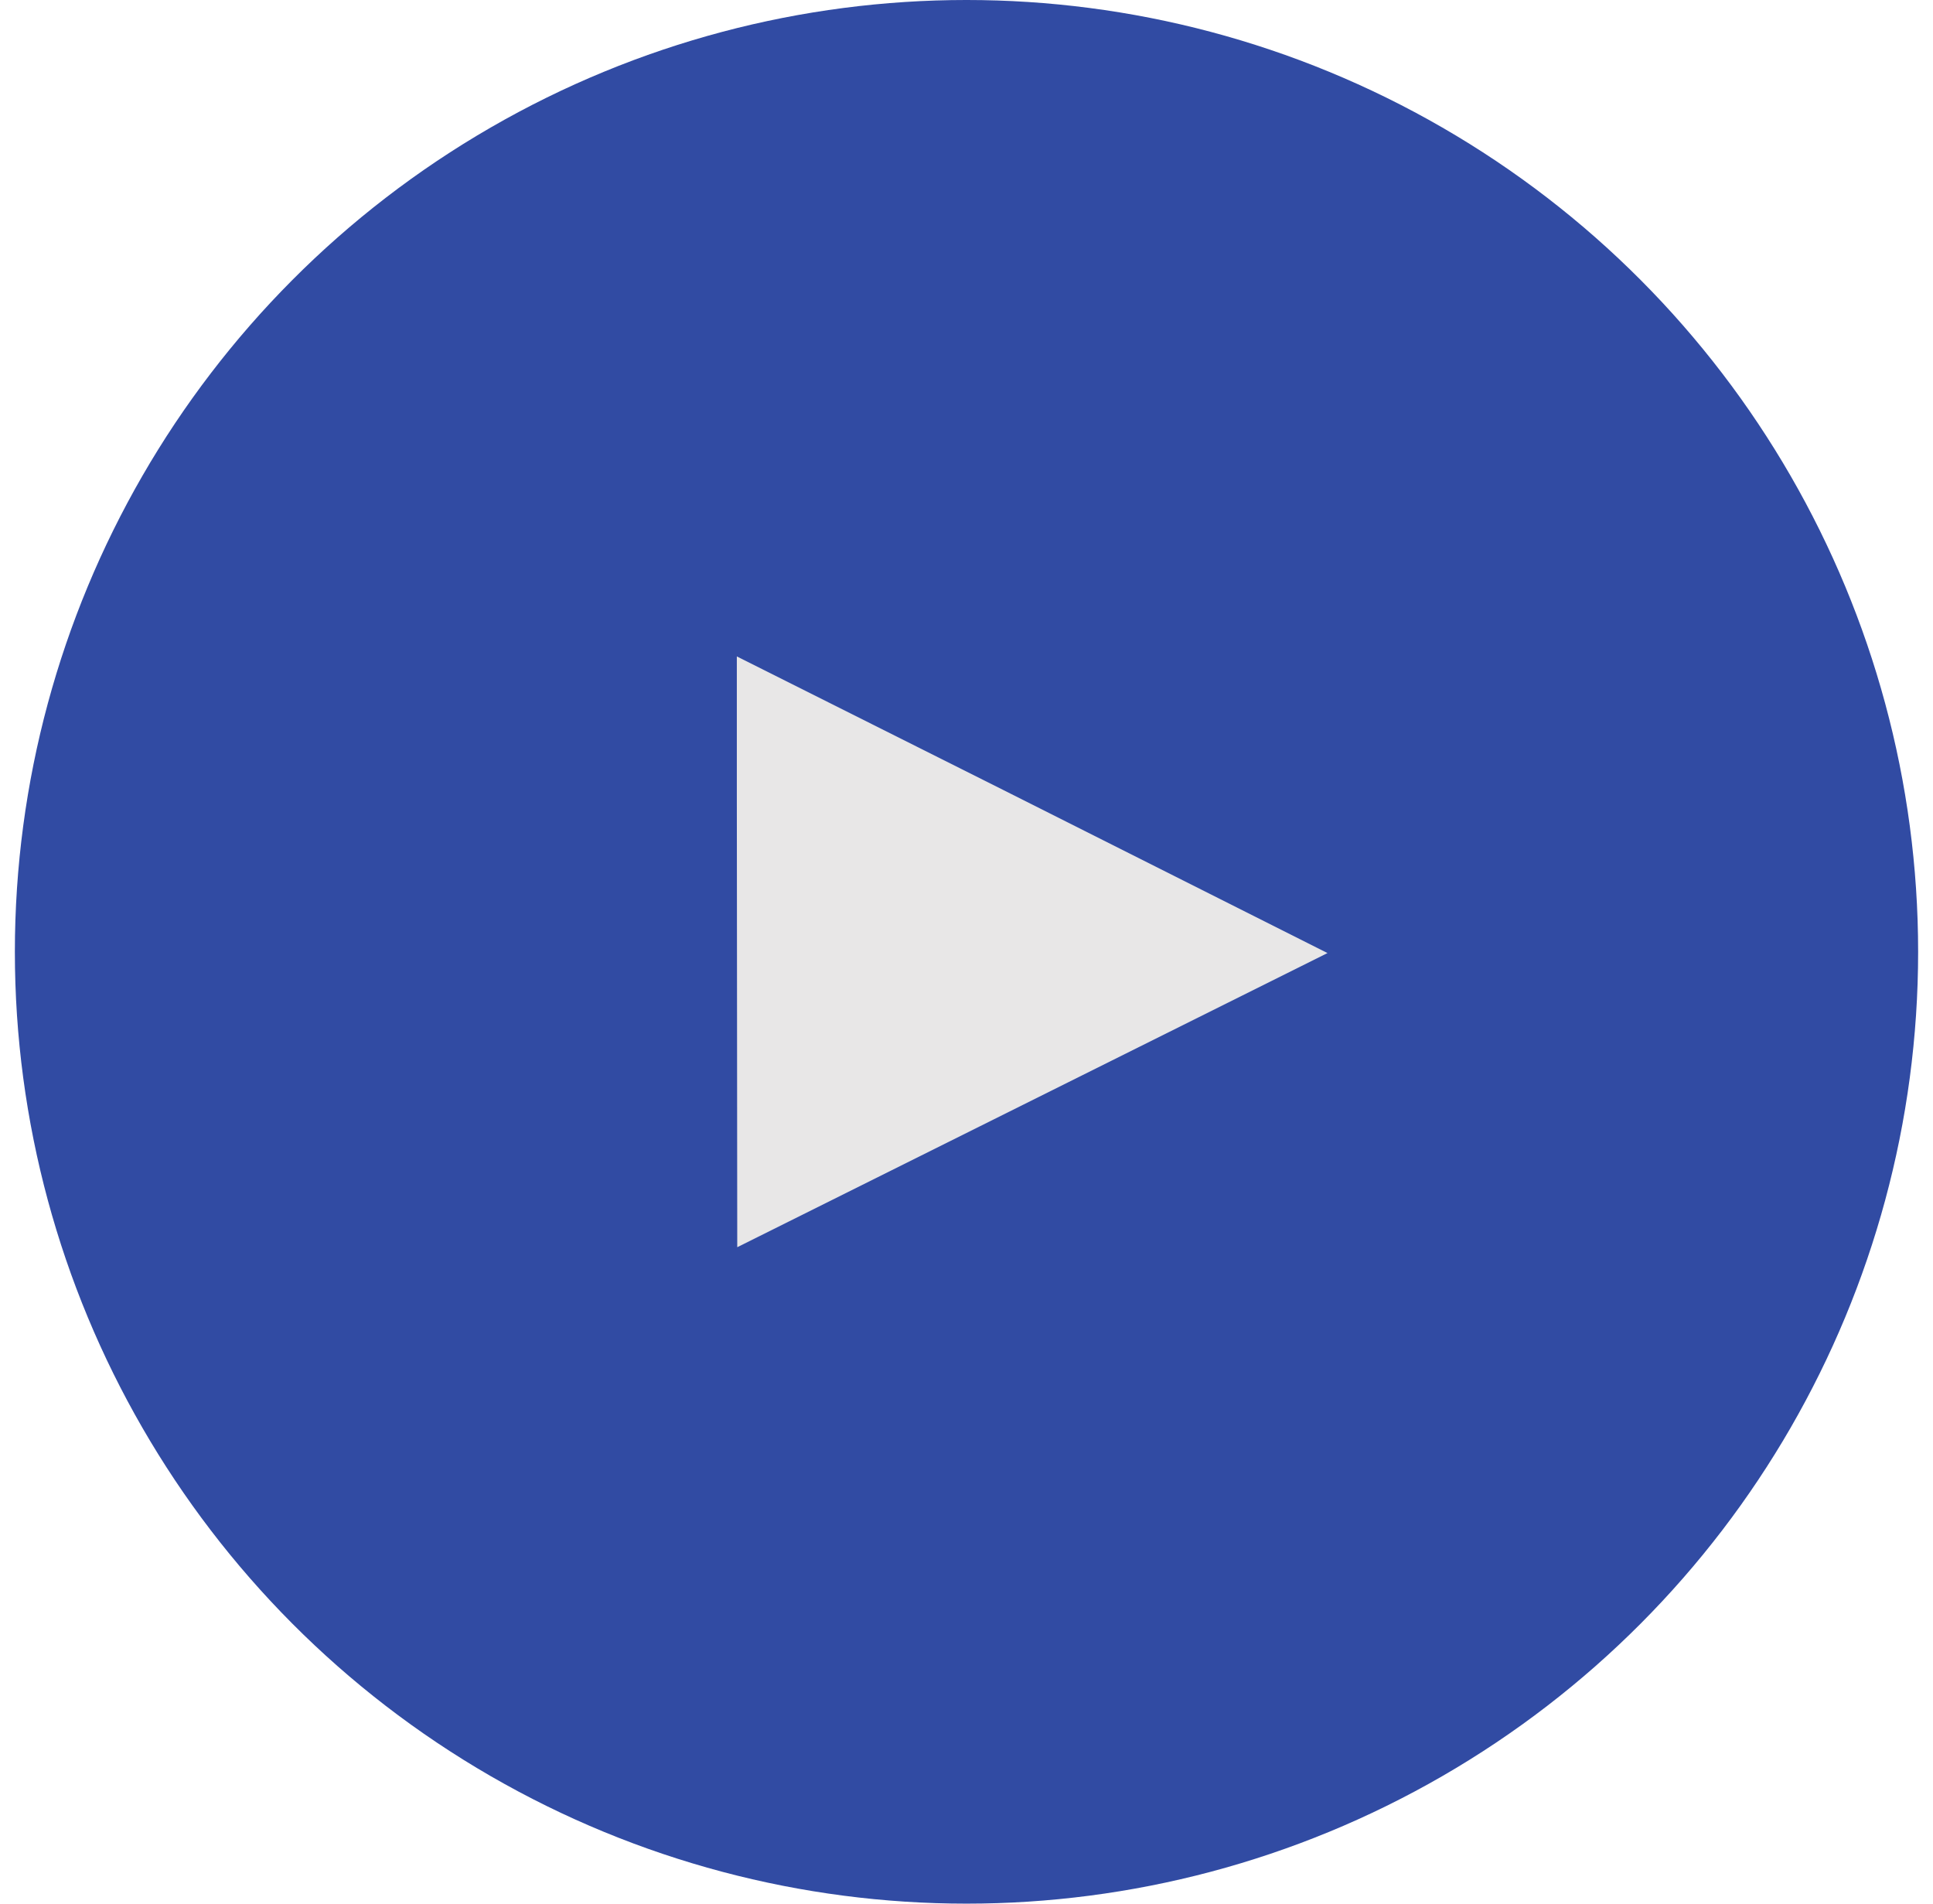
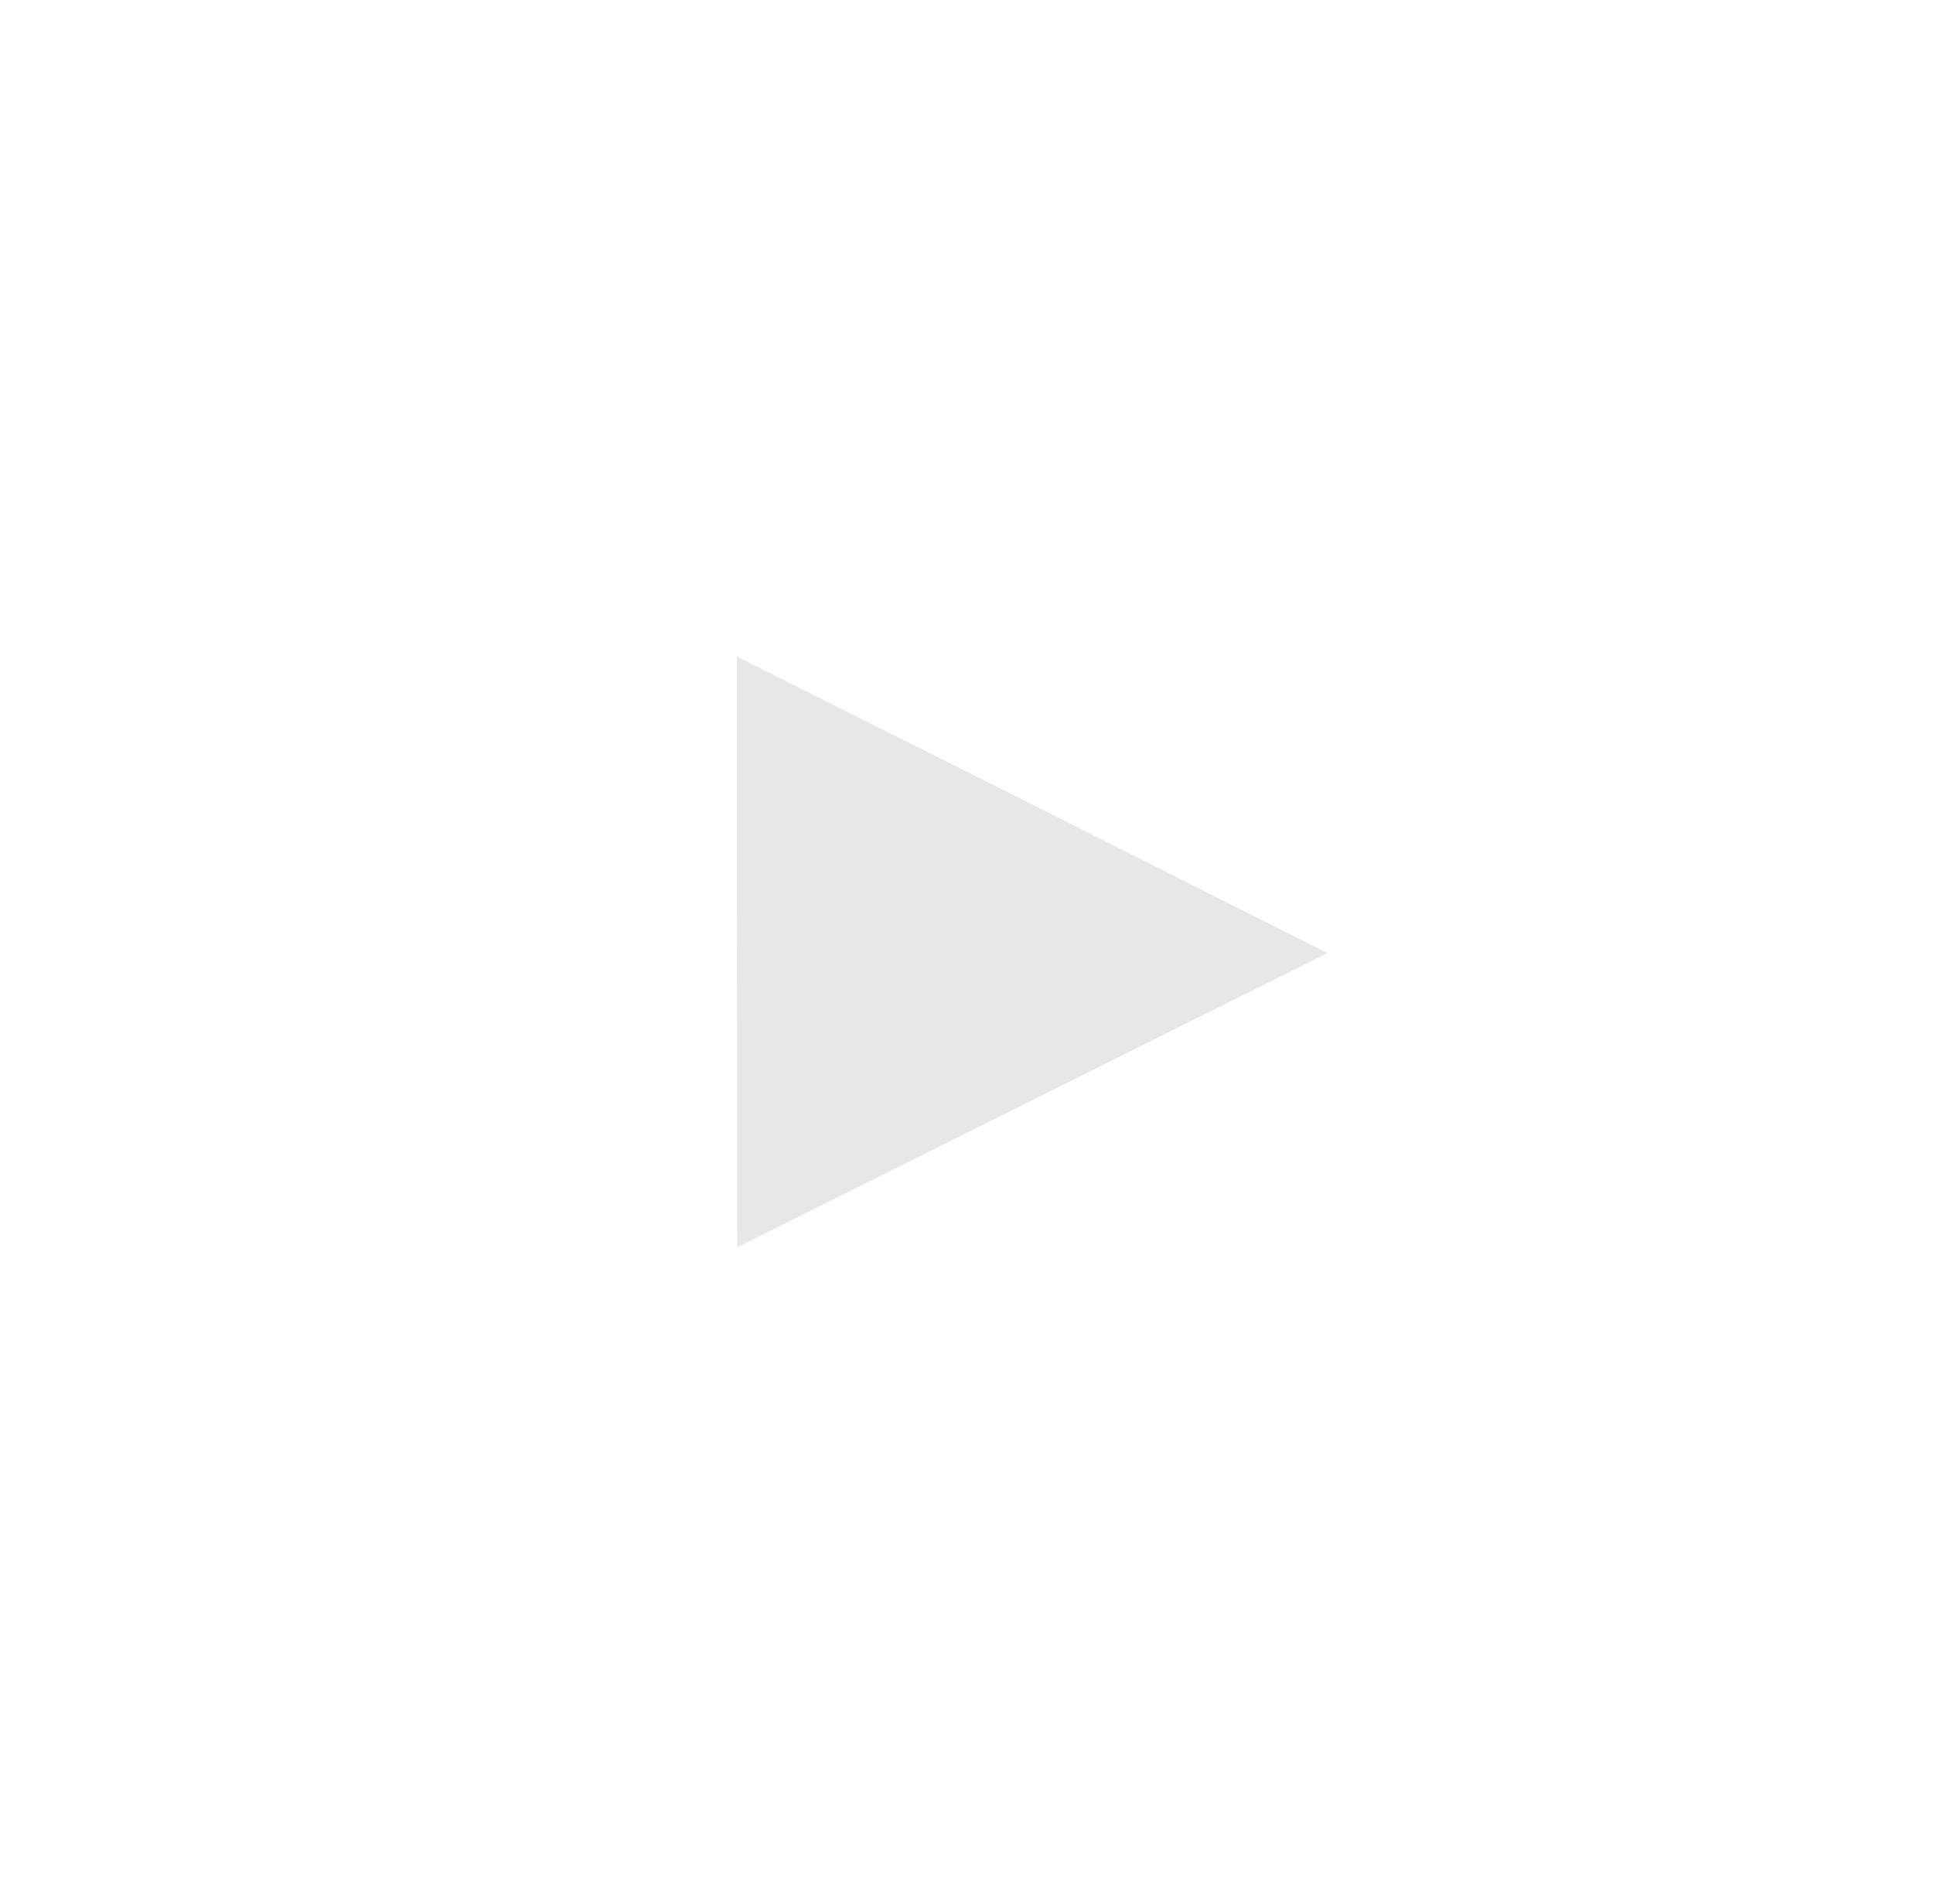
<svg xmlns="http://www.w3.org/2000/svg" width="65" height="64" viewBox="0 0 65 64" fill="none">
-   <circle cx="32.5" cy="32" r="32" fill="#314BA3" />
-   <path fill-rule="evenodd" clip-rule="evenodd" d="M44.639 32.042L24.791 41.931L24.777 26.697V22.069L33.726 26.554L44.639 32.042Z" fill="#E8E7E7" />
+   <path fill-rule="evenodd" clip-rule="evenodd" d="M44.639 32.042L24.791 41.931L24.777 26.697V22.069L33.726 26.554Z" fill="#E8E7E7" />
</svg>